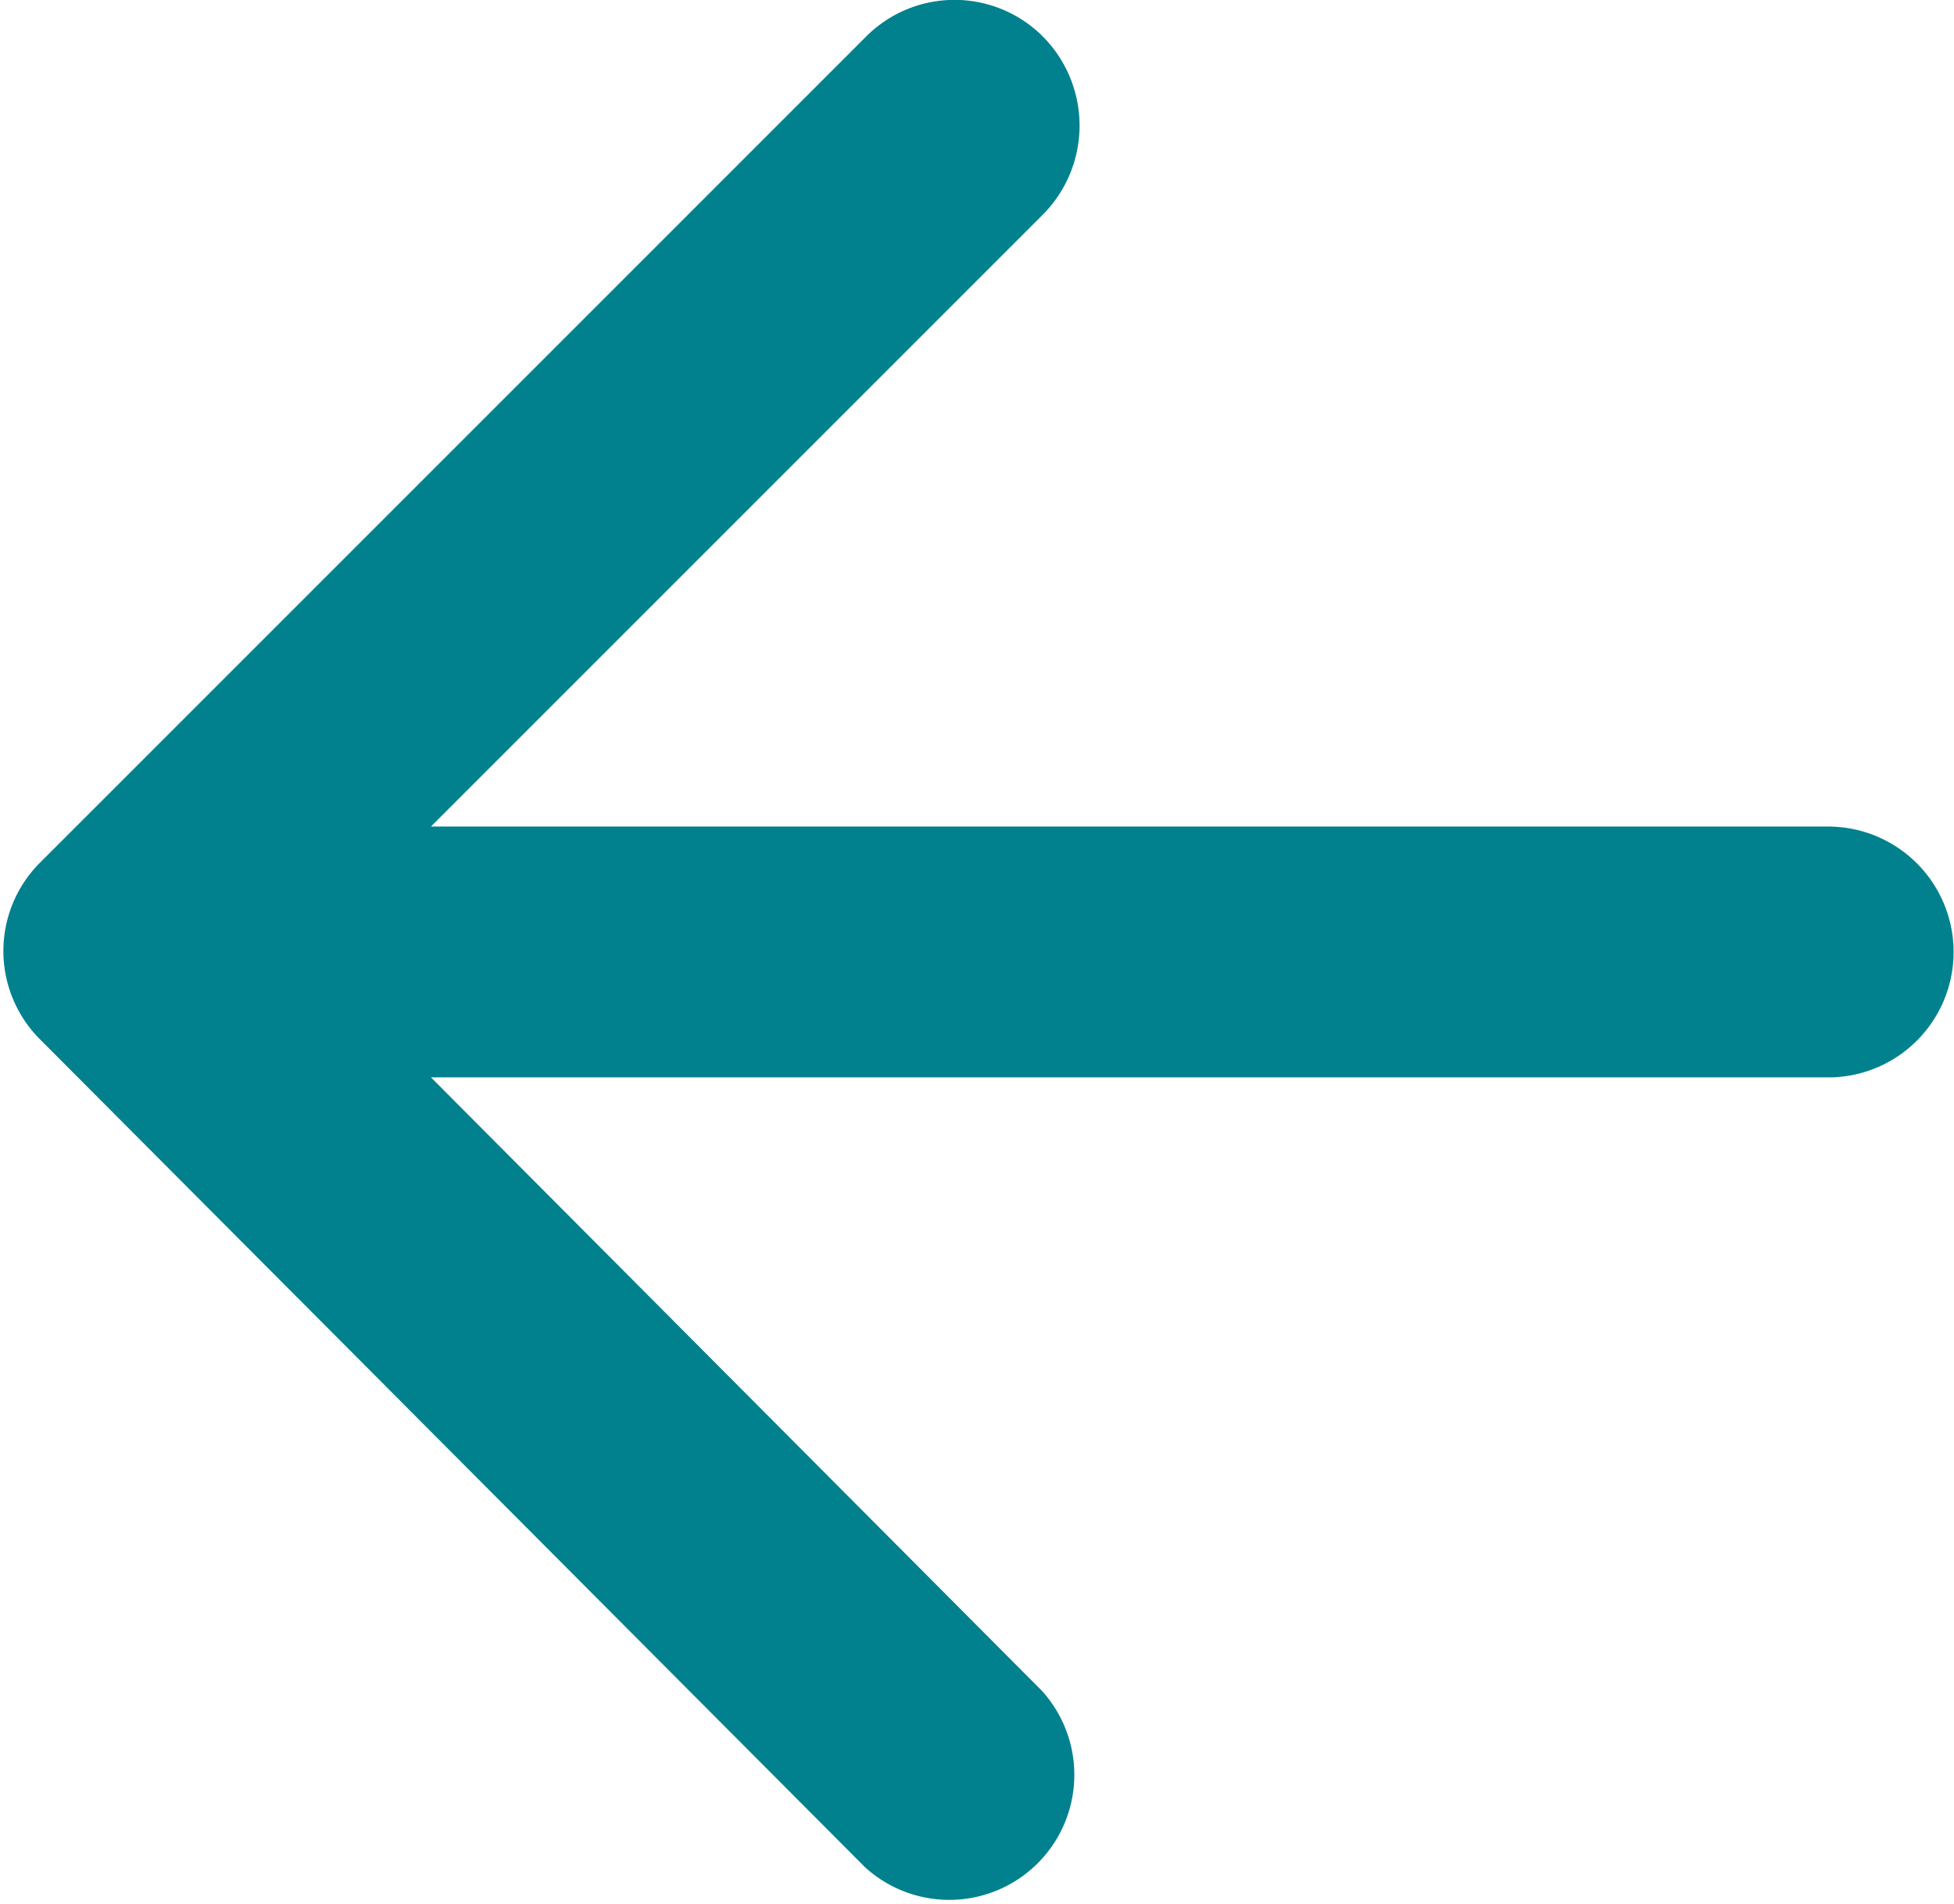
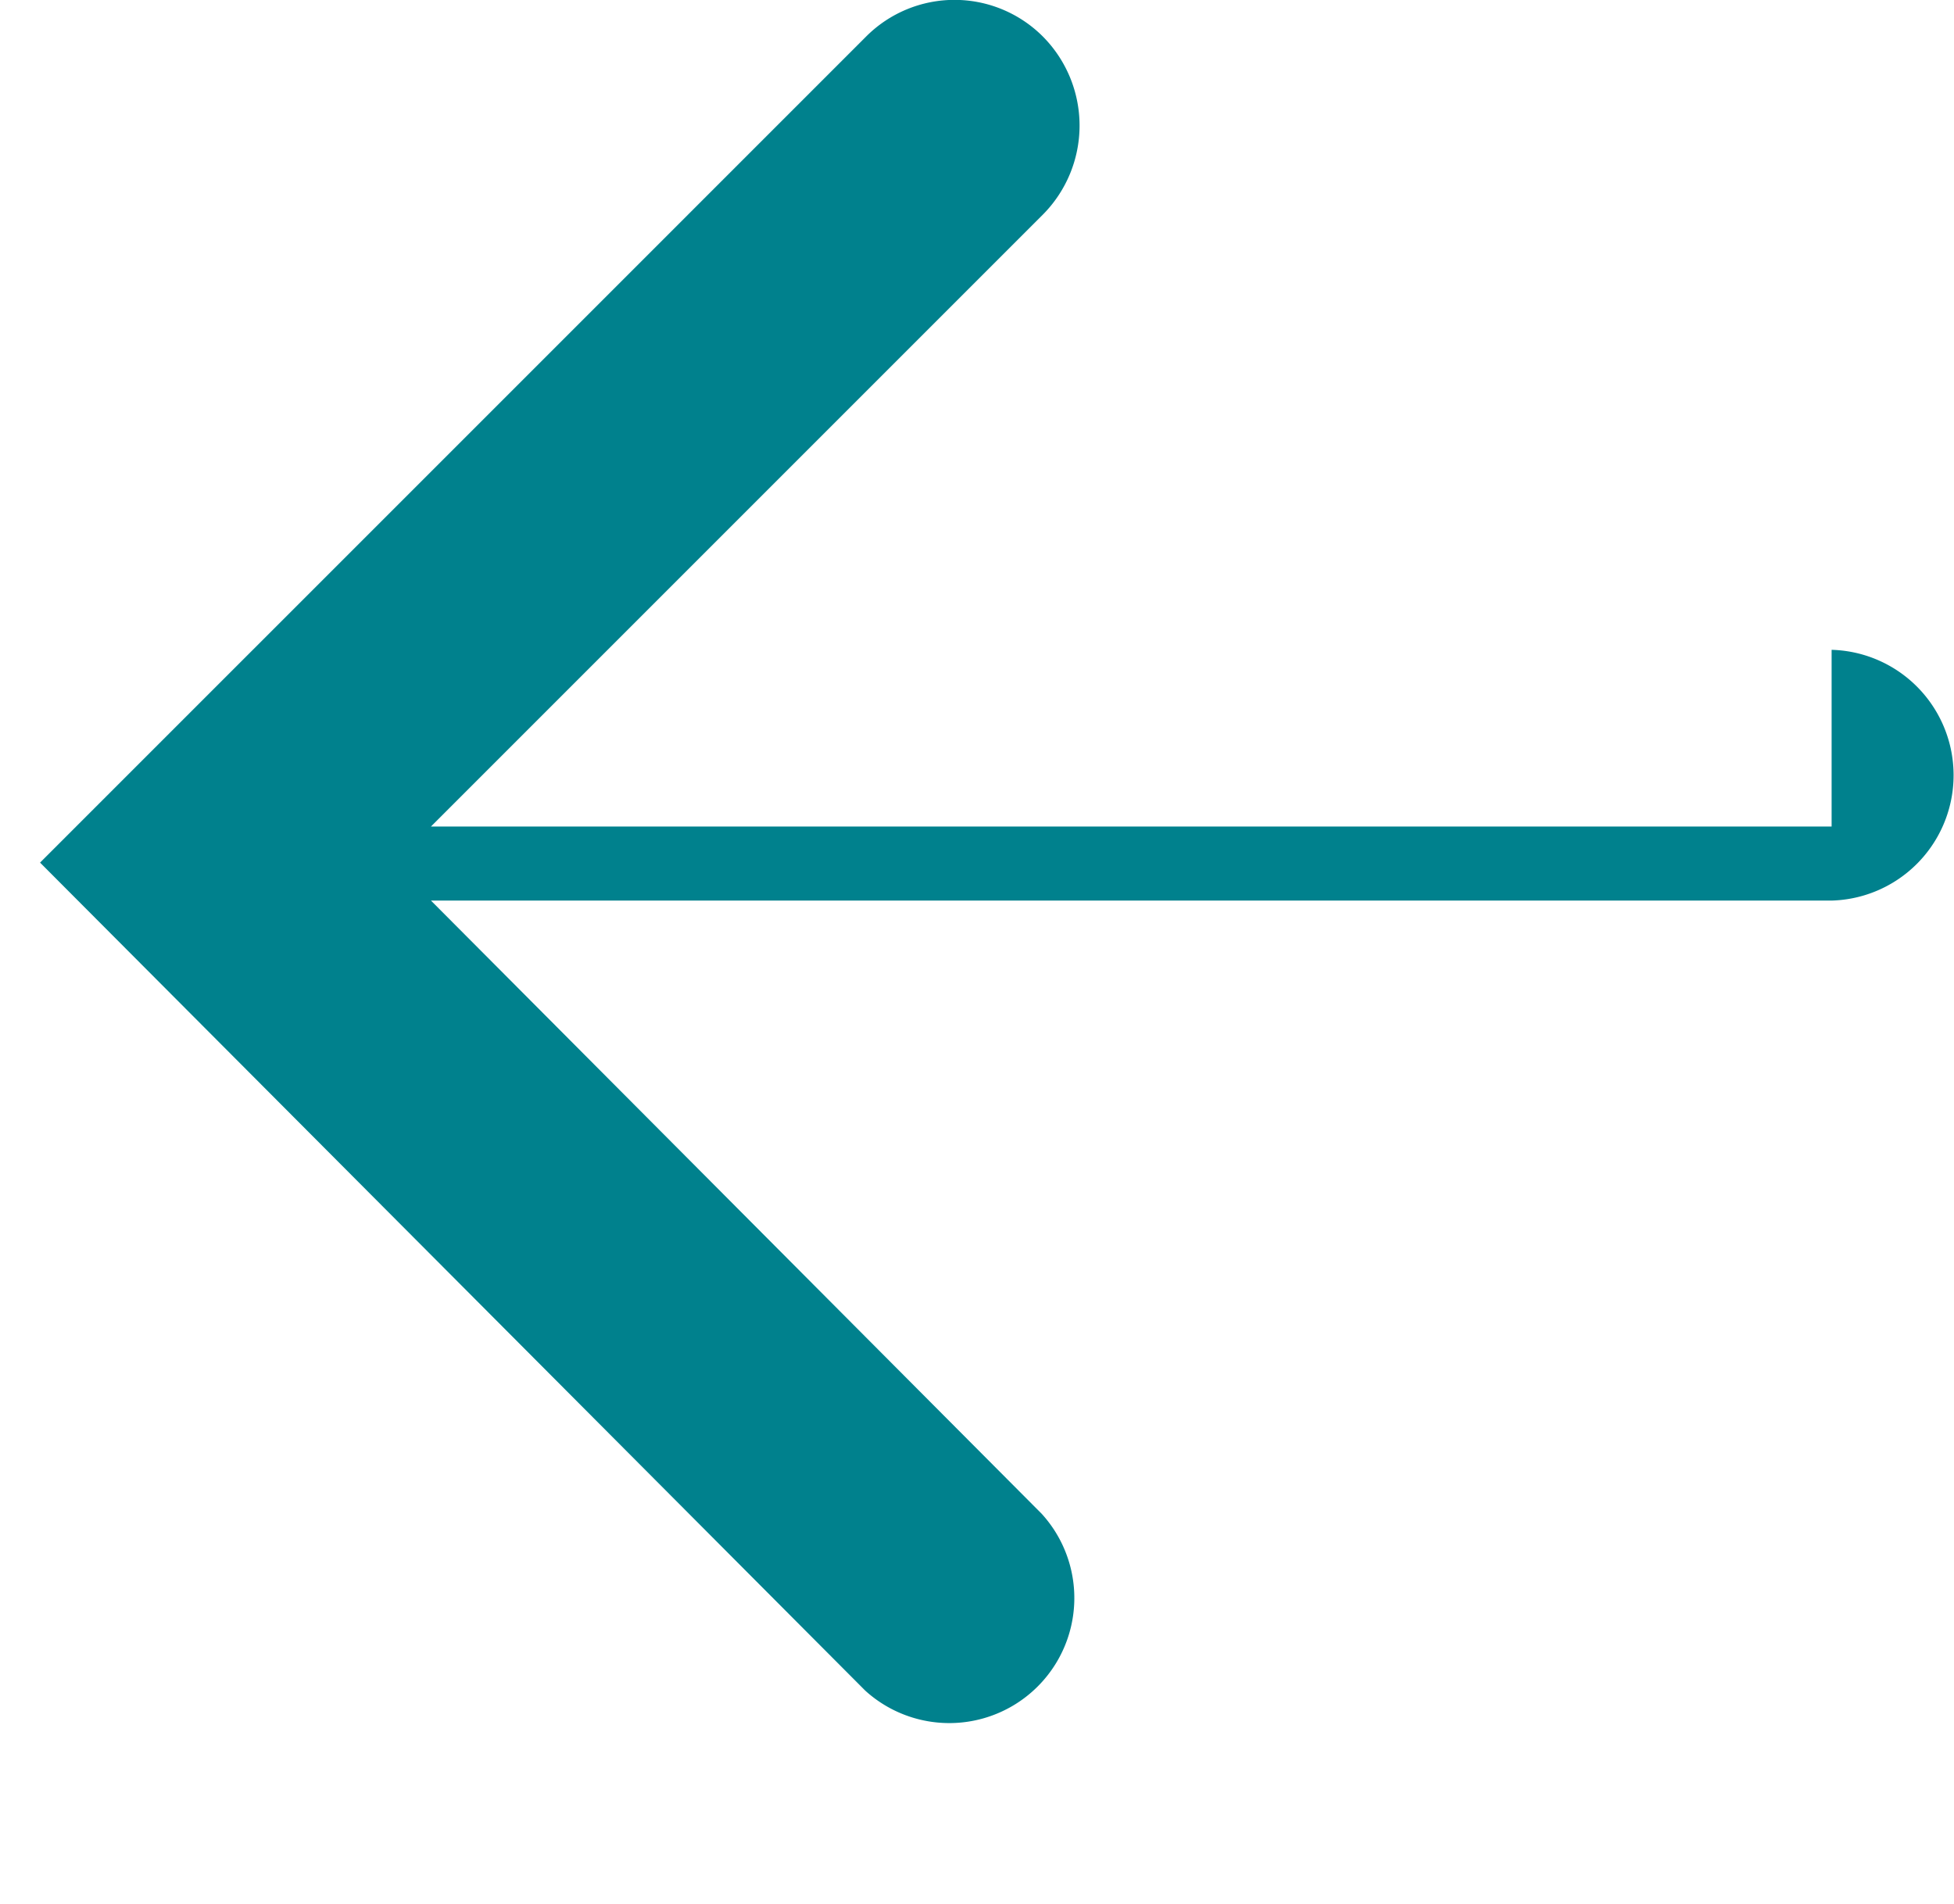
<svg xmlns="http://www.w3.org/2000/svg" width="20.58" height="20.055">
  <g>
    <title>Layer 1</title>
-     <path transform="rotate(180 10.306 10.005)" fill="#00818d" d="m1.321,11.305l14.752,0l-6.445,6.445a1.331,1.331 0 0 0 0,1.875a1.315,1.315 0 0 0 1.862,0l8.7,-8.7a1.315,1.315 0 0 0 0,-1.862l-8.69,-8.72a1.317,1.317 0 0 0 -1.859,1.862l6.432,6.458l-14.752,0a1.321,1.321 0 0 0 0,2.641l0,0.001z" data-name="icon/navigation/arrow_forward_24px" id="icon_navigation_arrow_forward_24px" />
+     <path transform="rotate(180 10.306 10.005)" fill="#00818d" d="m1.321,11.305l14.752,0l-6.445,6.445a1.331,1.331 0 0 0 0,1.875a1.315,1.315 0 0 0 1.862,0l8.7,-8.7l-8.69,-8.72a1.317,1.317 0 0 0 -1.859,1.862l6.432,6.458l-14.752,0a1.321,1.321 0 0 0 0,2.641l0,0.001z" data-name="icon/navigation/arrow_forward_24px" id="icon_navigation_arrow_forward_24px" />
  </g>
</svg>